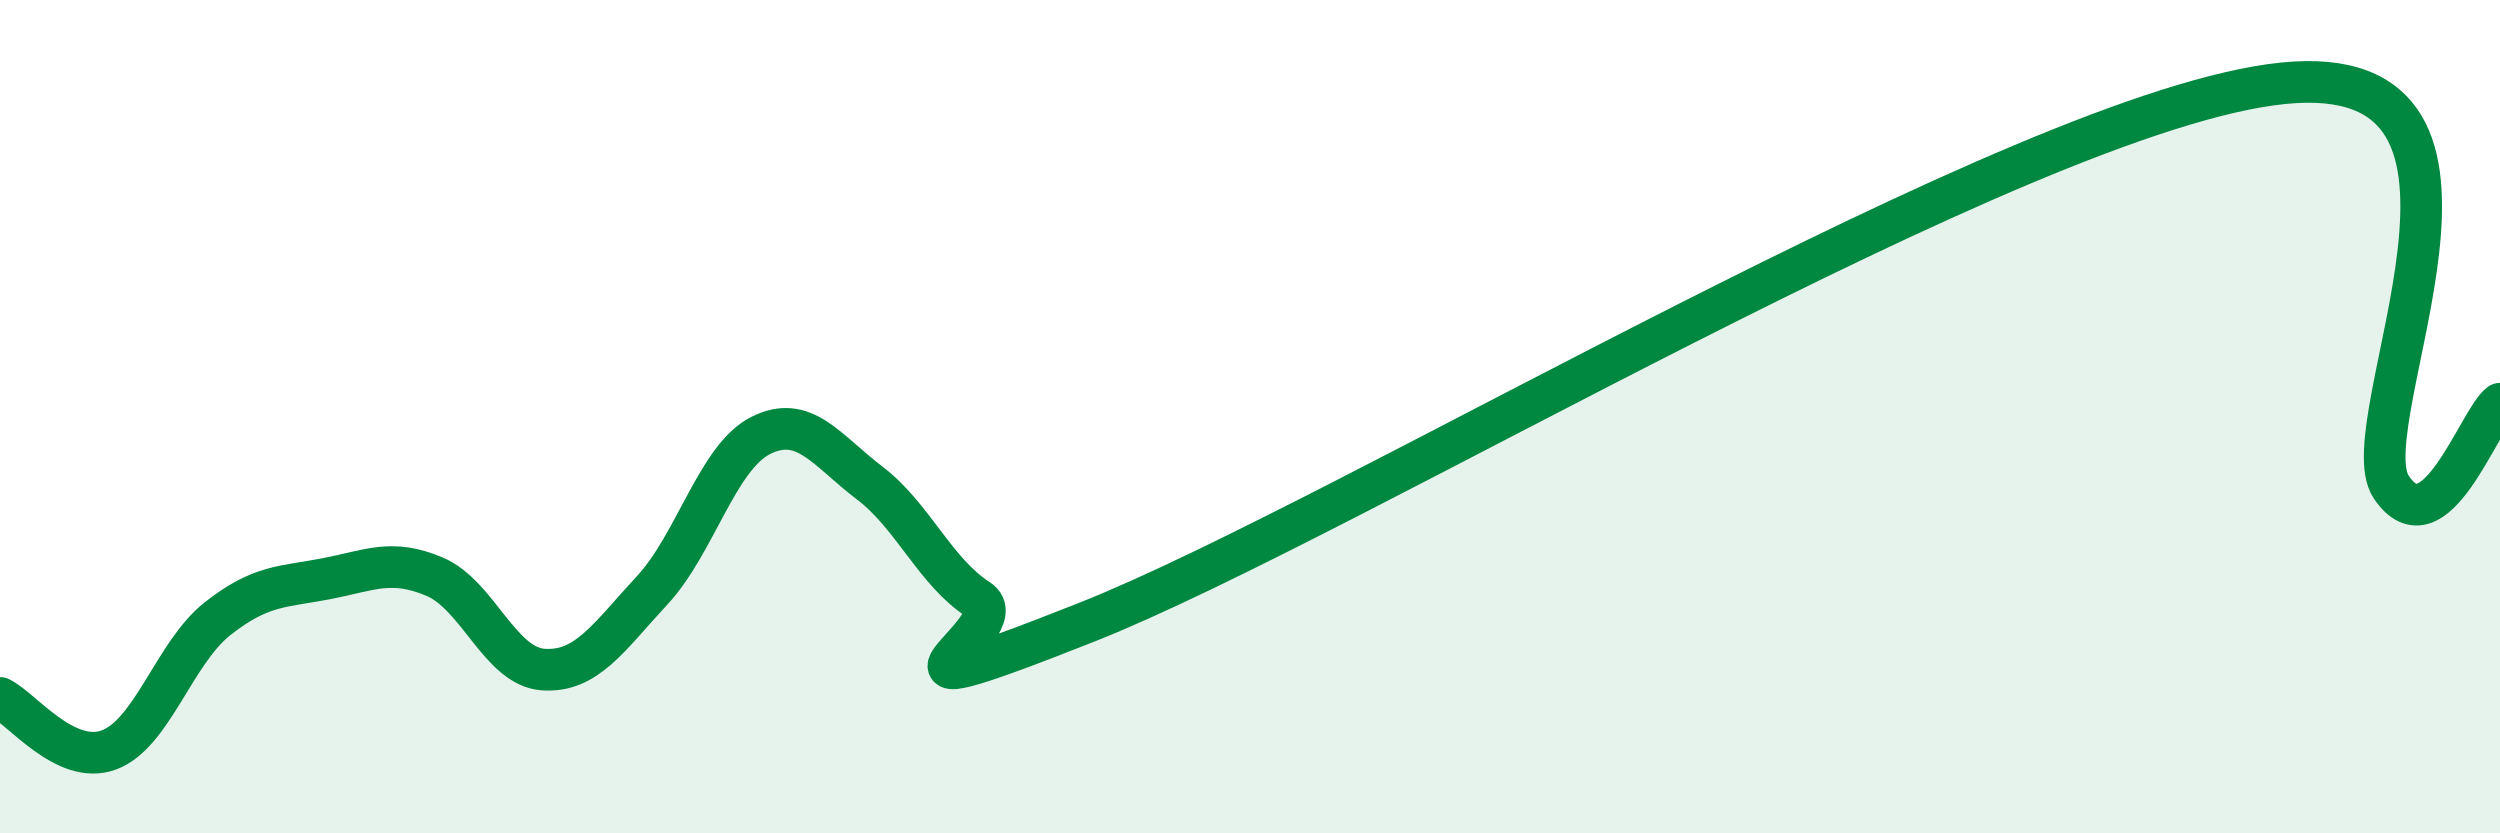
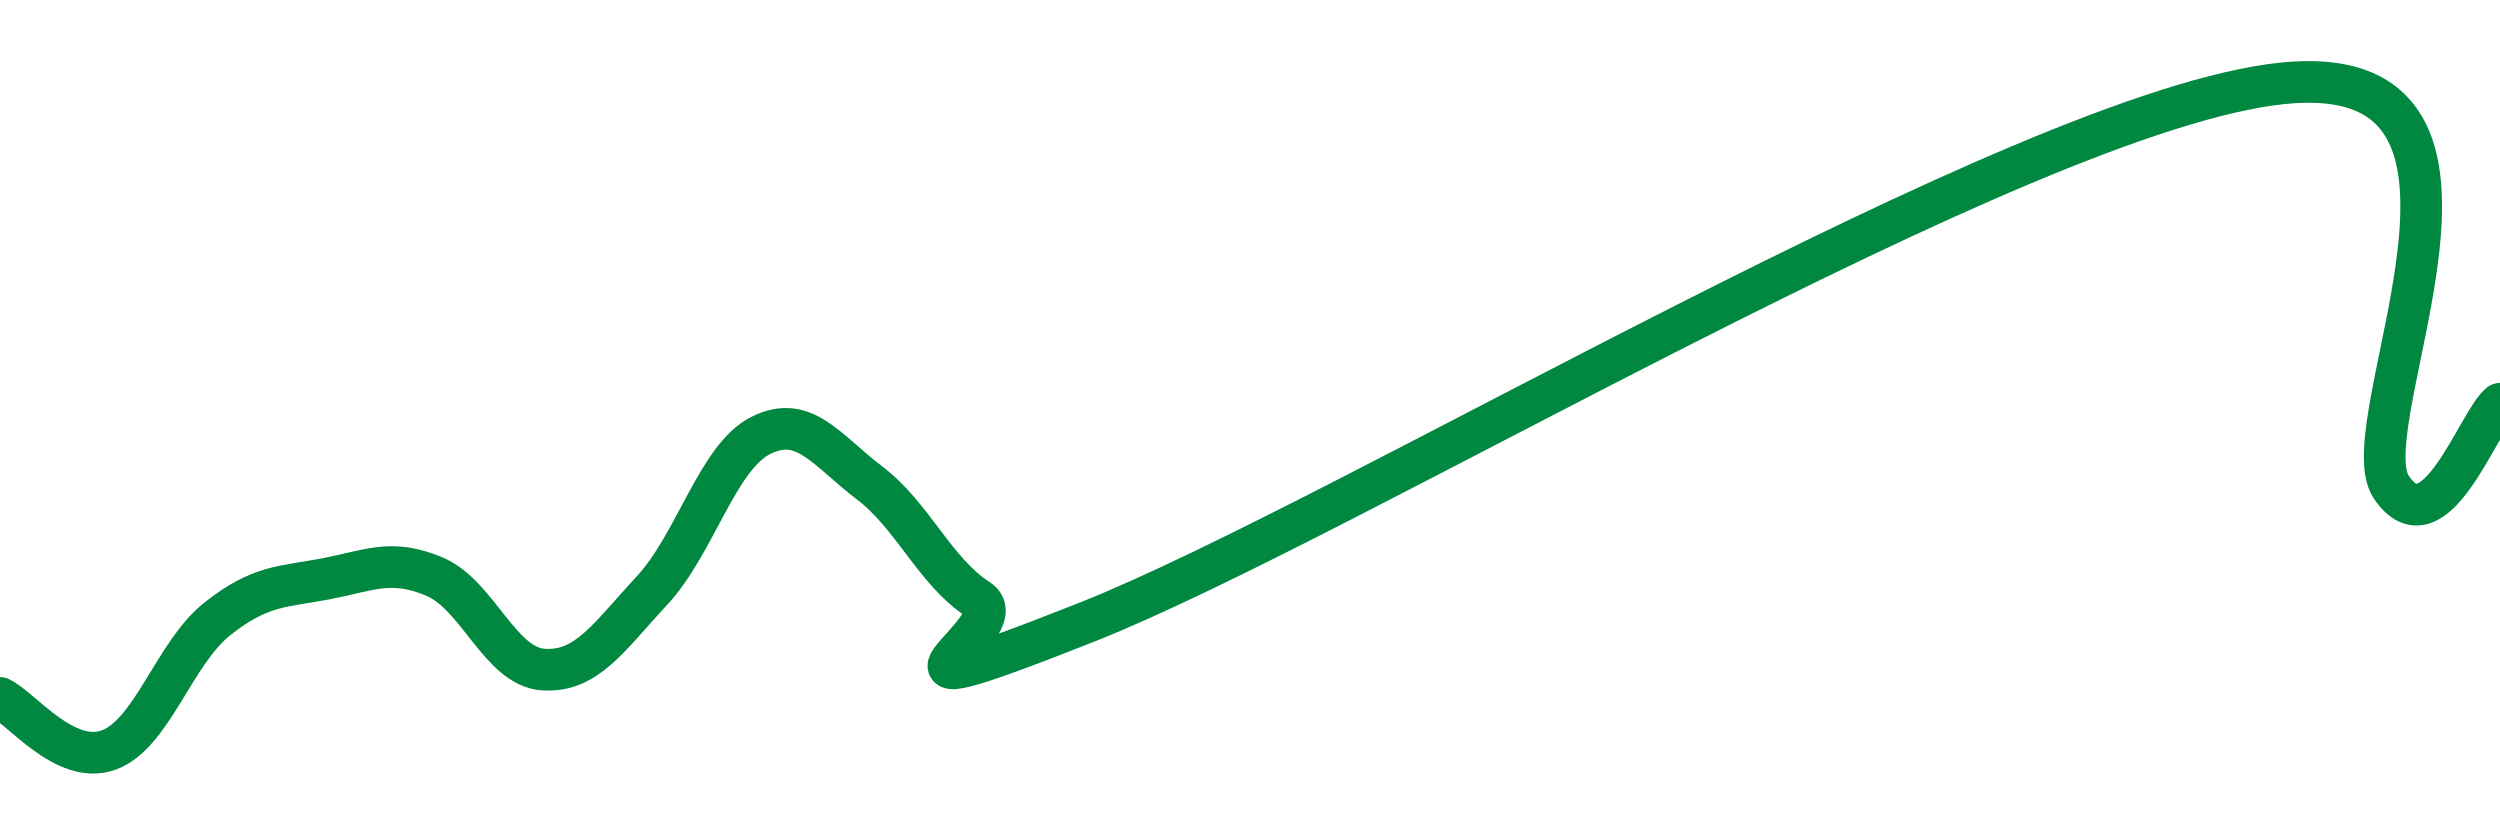
<svg xmlns="http://www.w3.org/2000/svg" width="60" height="20" viewBox="0 0 60 20">
-   <path d="M 0,16.75 C 0.52,17 1.57,18.38 2.61,18 C 3.65,17.62 4.18,15.67 5.22,14.85 C 6.26,14.03 6.79,14.09 7.83,13.89 C 8.87,13.69 9.39,13.4 10.43,13.84 C 11.47,14.28 12,16 13.04,16.07 C 14.08,16.14 14.61,15.29 15.65,14.17 C 16.69,13.05 17.22,10.97 18.26,10.45 C 19.3,9.93 19.83,10.8 20.87,11.59 C 21.91,12.38 22.44,13.72 23.48,14.39 C 24.52,15.06 19.83,17.41 26.09,14.93 C 32.35,12.45 48.52,2.65 54.78,2 C 61.04,1.35 56.35,10.15 57.39,11.69 C 58.43,13.23 59.48,10.09 60,9.69L60 20L0 20Z" fill="#008740" opacity="0.1" stroke-linecap="round" stroke-linejoin="round" />
  <path d="M 0,16.75 C 0.52,17 1.57,18.38 2.61,18 C 3.65,17.62 4.18,15.67 5.22,14.85 C 6.26,14.03 6.79,14.09 7.83,13.89 C 8.87,13.69 9.39,13.4 10.43,13.84 C 11.47,14.28 12,16 13.04,16.07 C 14.08,16.14 14.61,15.29 15.65,14.17 C 16.69,13.05 17.22,10.97 18.26,10.45 C 19.3,9.93 19.83,10.8 20.87,11.59 C 21.91,12.38 22.44,13.72 23.48,14.39 C 24.52,15.06 19.83,17.41 26.09,14.93 C 32.35,12.45 48.52,2.65 54.78,2 C 61.04,1.35 56.35,10.15 57.39,11.69 C 58.43,13.23 59.48,10.09 60,9.69" stroke="#008740" stroke-width="1" fill="none" stroke-linecap="round" stroke-linejoin="round" />
</svg>